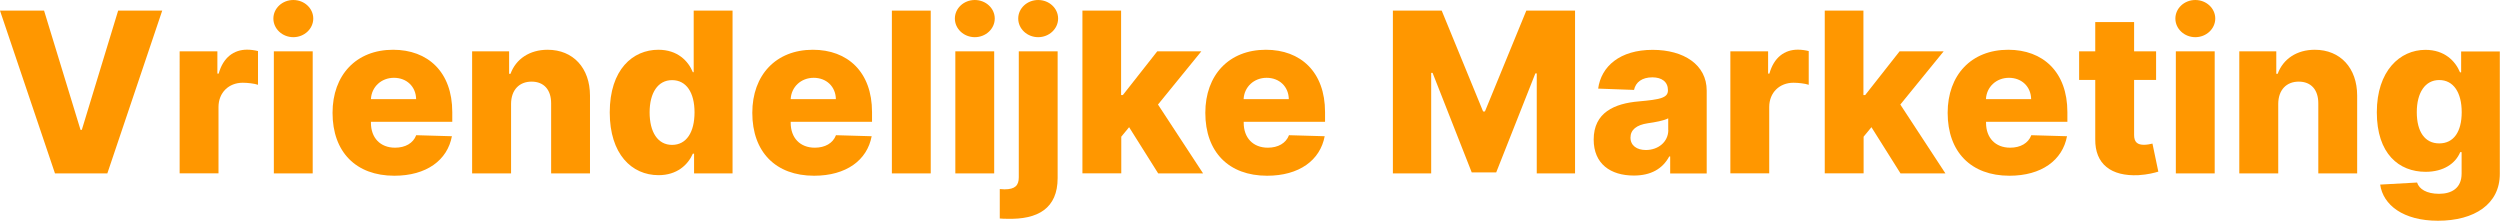
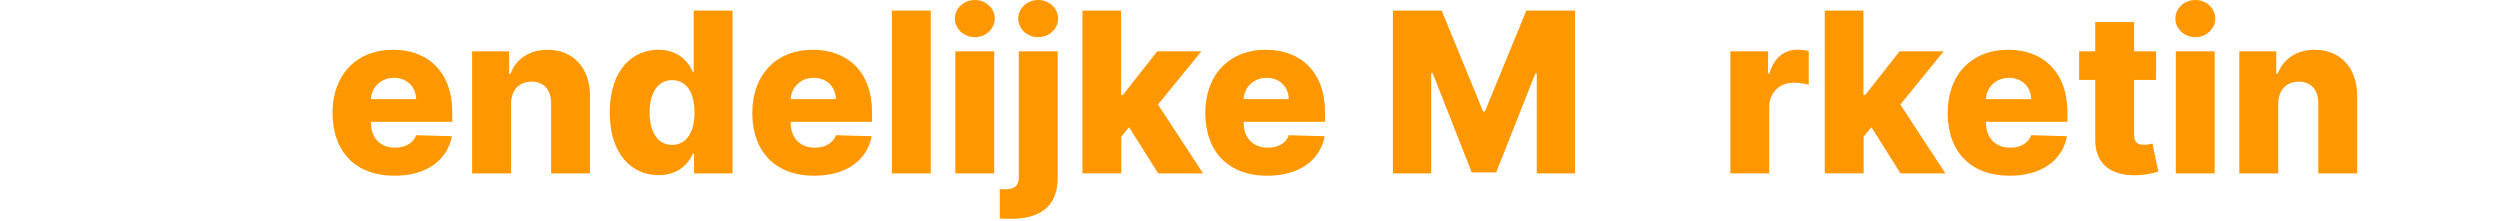
<svg xmlns="http://www.w3.org/2000/svg" width="268.31" height="23.69" viewBox="0 0 268.31 23.69">
  <defs>
    <style>.d{fill:#ff9700;}</style>
  </defs>
  <g id="c">
-     <path class="d" d="M8.63,13.94h.15L12.68,1.14h4.73l-5.89,17.47h-5.62L0,1.14h4.73l3.91,12.79Z" />
-     <path class="d" d="M19.28,5.51h4.05v2.39h.14c.48-1.73,1.62-2.57,3.05-2.57.38,0,.82.06,1.17.15v3.62c-.4-.14-1.14-.22-1.64-.22-1.49,0-2.6,1.05-2.6,2.61v7.11h-4.17V5.51Z" />
-     <path class="d" d="M29.34,1.99c0-1.1.96-1.99,2.14-1.99s2.14.89,2.14,1.99-.96,2-2.14,2-2.14-.9-2.14-2ZM29.39,5.51h4.17v13.1h-4.17V5.51Z" />
    <path class="d" d="M35.69,12.11c0-4.06,2.54-6.77,6.5-6.77,3.72,0,6.35,2.37,6.35,6.69v1.04h-8.73v.11c0,1.6.99,2.67,2.59,2.67,1.09,0,1.94-.47,2.27-1.34l3.83.11c-.48,2.58-2.74,4.24-6.18,4.24-4.12,0-6.63-2.55-6.63-6.75ZM44.66,10.64c-.02-1.34-1.01-2.29-2.38-2.29s-2.41.99-2.47,2.29h4.85Z" />
    <path class="d" d="M54.84,18.61h-4.17V5.51h3.97v2.41h.15c.58-1.59,2.05-2.58,3.98-2.58,2.75,0,4.55,1.97,4.55,4.92v8.35h-4.17v-7.53c0-1.45-.78-2.32-2.1-2.32s-2.19.89-2.2,2.38v7.47Z" />
    <path class="d" d="M65.44,12.07c0-4.62,2.48-6.73,5.22-6.73,2.06,0,3.21,1.21,3.7,2.41h.09V1.14h4.17v17.47h-4.13v-2.12h-.13c-.53,1.21-1.71,2.31-3.68,2.31-2.89,0-5.24-2.27-5.24-6.73ZM74.54,12.06c0-2.14-.89-3.46-2.41-3.46s-2.41,1.36-2.41,3.46.86,3.49,2.41,3.49,2.41-1.37,2.41-3.49Z" />
    <path class="d" d="M80.74,12.11c0-4.06,2.54-6.77,6.5-6.77,3.72,0,6.35,2.37,6.35,6.69v1.04h-8.73v.11c0,1.6.99,2.67,2.59,2.67,1.09,0,1.94-.47,2.27-1.34l3.83.11c-.48,2.58-2.74,4.24-6.18,4.24-4.12,0-6.63-2.55-6.63-6.75ZM89.71,10.64c-.02-1.34-1.01-2.29-2.38-2.29s-2.41.99-2.47,2.29h4.85Z" />
    <path class="d" d="M99.89,18.61h-4.17V1.14h4.17v17.47Z" />
    <path class="d" d="M102.48,1.99c0-1.1.96-1.99,2.14-1.99s2.14.89,2.14,1.99-.96,2-2.14,2-2.14-.9-2.14-2ZM102.53,5.51h4.17v13.1h-4.17V5.51Z" />
    <path class="d" d="M113.51,5.51v13.6c0,3.24-2.1,4.47-5.44,4.37-.22,0-.44,0-.77-.03v-3.16c.2.02.35.03.51.03,1.14,0,1.53-.42,1.53-1.29V5.51h4.17ZM109.28,1.99c0-1.1.96-1.99,2.14-1.99s2.14.89,2.14,1.99-.96,2-2.14,2-2.14-.9-2.14-2Z" />
    <path class="d" d="M116.15,1.14h4.17v9.06h.19l3.69-4.69h4.73l-4.65,5.71,4.84,7.39h-4.82l-3.12-4.96-.84,1.02v3.93h-4.17V1.14Z" />
    <path class="d" d="M129.36,12.11c0-4.06,2.54-6.77,6.5-6.77,3.72,0,6.35,2.37,6.35,6.69v1.04h-8.73v.11c0,1.6.99,2.67,2.59,2.67,1.09,0,1.94-.47,2.27-1.34l3.83.11c-.48,2.58-2.74,4.24-6.18,4.24-4.12,0-6.63-2.55-6.63-6.75ZM138.32,10.64c-.02-1.34-1.01-2.29-2.38-2.29s-2.41.99-2.47,2.29h4.85Z" />
    <path class="d" d="M154.73,1.14l4.44,10.82h.2l4.44-10.82h5.23v17.47h-4.11V7.88h-.15l-4.2,10.62h-2.63l-4.2-10.68h-.15v10.79h-4.11V1.14h5.23Z" />
-     <path class="d" d="M171.04,14.98c0-2.9,2.22-3.88,4.87-4.1,2.23-.2,3.1-.37,3.1-1.17v-.04c0-.88-.65-1.37-1.67-1.37-1.1,0-1.79.51-1.97,1.35l-3.85-.14c.33-2.39,2.33-4.16,5.85-4.16,3.33,0,5.8,1.59,5.8,4.37v8.9h-3.92v-1.83h-.1c-.72,1.34-1.98,2.05-3.8,2.05-2.51,0-4.31-1.26-4.31-3.86ZM179.04,13.95v-1.25c-.47.25-1.42.42-2.2.53-1.19.18-1.85.69-1.85,1.54s.68,1.33,1.65,1.33c1.33,0,2.41-.87,2.41-2.15Z" />
    <path class="d" d="M185.71,5.51h4.05v2.39h.14c.48-1.73,1.62-2.57,3.05-2.57.38,0,.82.06,1.17.15v3.62c-.4-.14-1.14-.22-1.64-.22-1.49,0-2.6,1.05-2.6,2.61v7.11h-4.17V5.51Z" />
    <path class="d" d="M195.82,1.14h4.17v9.06h.19l3.69-4.69h4.73l-4.65,5.71,4.84,7.39h-4.82l-3.12-4.96-.84,1.02v3.93h-4.17V1.14Z" />
    <path class="d" d="M209.03,12.11c0-4.06,2.54-6.77,6.5-6.77,3.72,0,6.35,2.37,6.35,6.69v1.04h-8.73v.11c0,1.6.99,2.67,2.59,2.67,1.09,0,1.94-.47,2.27-1.34l3.83.11c-.48,2.58-2.74,4.24-6.18,4.24-4.12,0-6.63-2.55-6.63-6.75ZM217.99,10.64c-.02-1.34-1.01-2.29-2.38-2.29s-2.41.99-2.47,2.29h4.85Z" />
    <path class="d" d="M231.4,8.58h-2.36v5.91c0,.78.38,1.05,1.06,1.05.32,0,.73-.08.91-.13l.63,3.01c-.4.12-1.13.32-2.13.38-2.94.14-4.67-1.19-4.64-3.85v-6.37h-1.73v-3.07h1.73v-3.14h4.17v3.14h2.36v3.07Z" />
    <path class="d" d="M233.47,1.99c0-1.1.96-1.99,2.14-1.99s2.14.89,2.14,1.99-.96,2-2.14,2-2.14-.9-2.14-2ZM233.52,5.51h4.17v13.1h-4.17V5.51Z" />
    <path class="d" d="M244.5,18.61h-4.17V5.51h3.97v2.41h.15c.58-1.59,2.05-2.58,3.98-2.58,2.75,0,4.55,1.97,4.55,4.92v8.35h-4.17v-7.53c0-1.45-.78-2.32-2.1-2.32s-2.19.89-2.2,2.38v7.47Z" />
-     <path class="d" d="M255.46,19.81l3.95-.22c.22.7,1.02,1.21,2.36,1.21s2.42-.6,2.42-2.17v-2.3h-.15c-.5,1.21-1.78,2.11-3.71,2.11-2.87,0-5.24-1.94-5.24-6.39s2.48-6.7,5.22-6.7c2.06,0,3.21,1.21,3.71,2.41h.12v-2.24h4.15v13.15c0,3.22-2.7,5.02-6.64,5.02-3.74,0-5.89-1.7-6.2-3.88ZM264.2,12.04c0-2.12-.89-3.45-2.41-3.45s-2.41,1.36-2.41,3.45.86,3.35,2.41,3.35,2.41-1.25,2.41-3.35Z" />
  </g>
</svg>